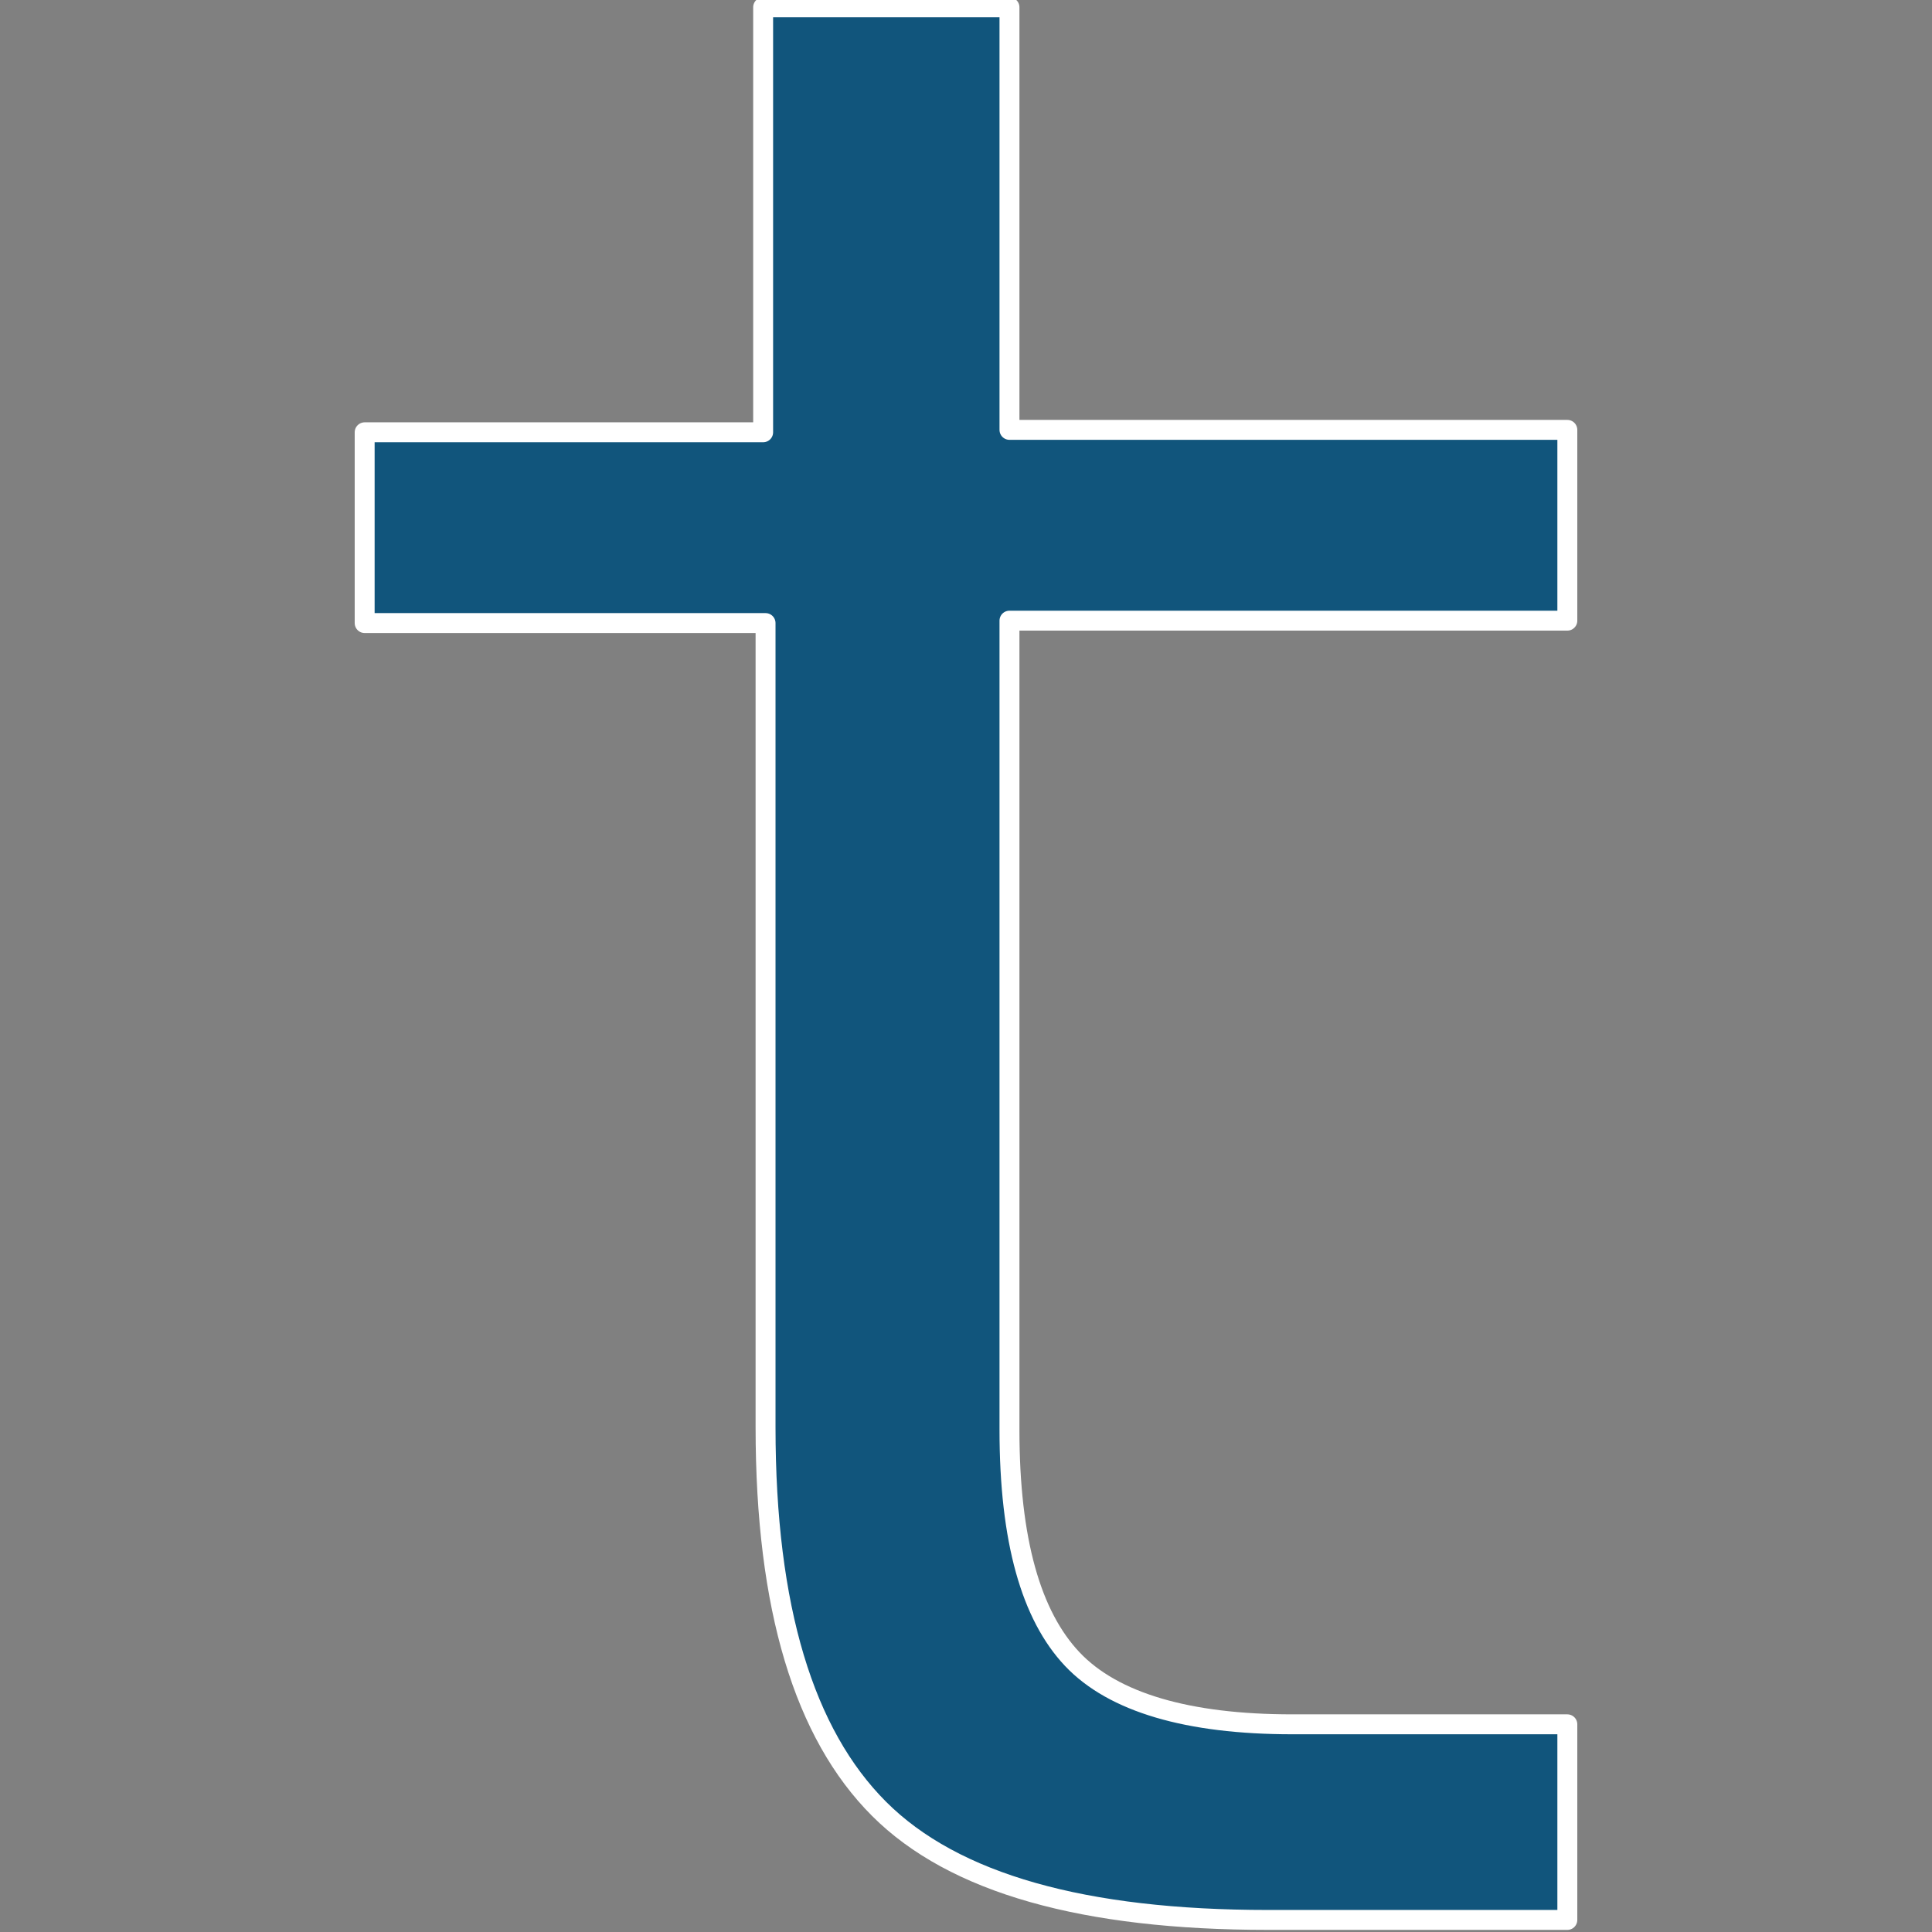
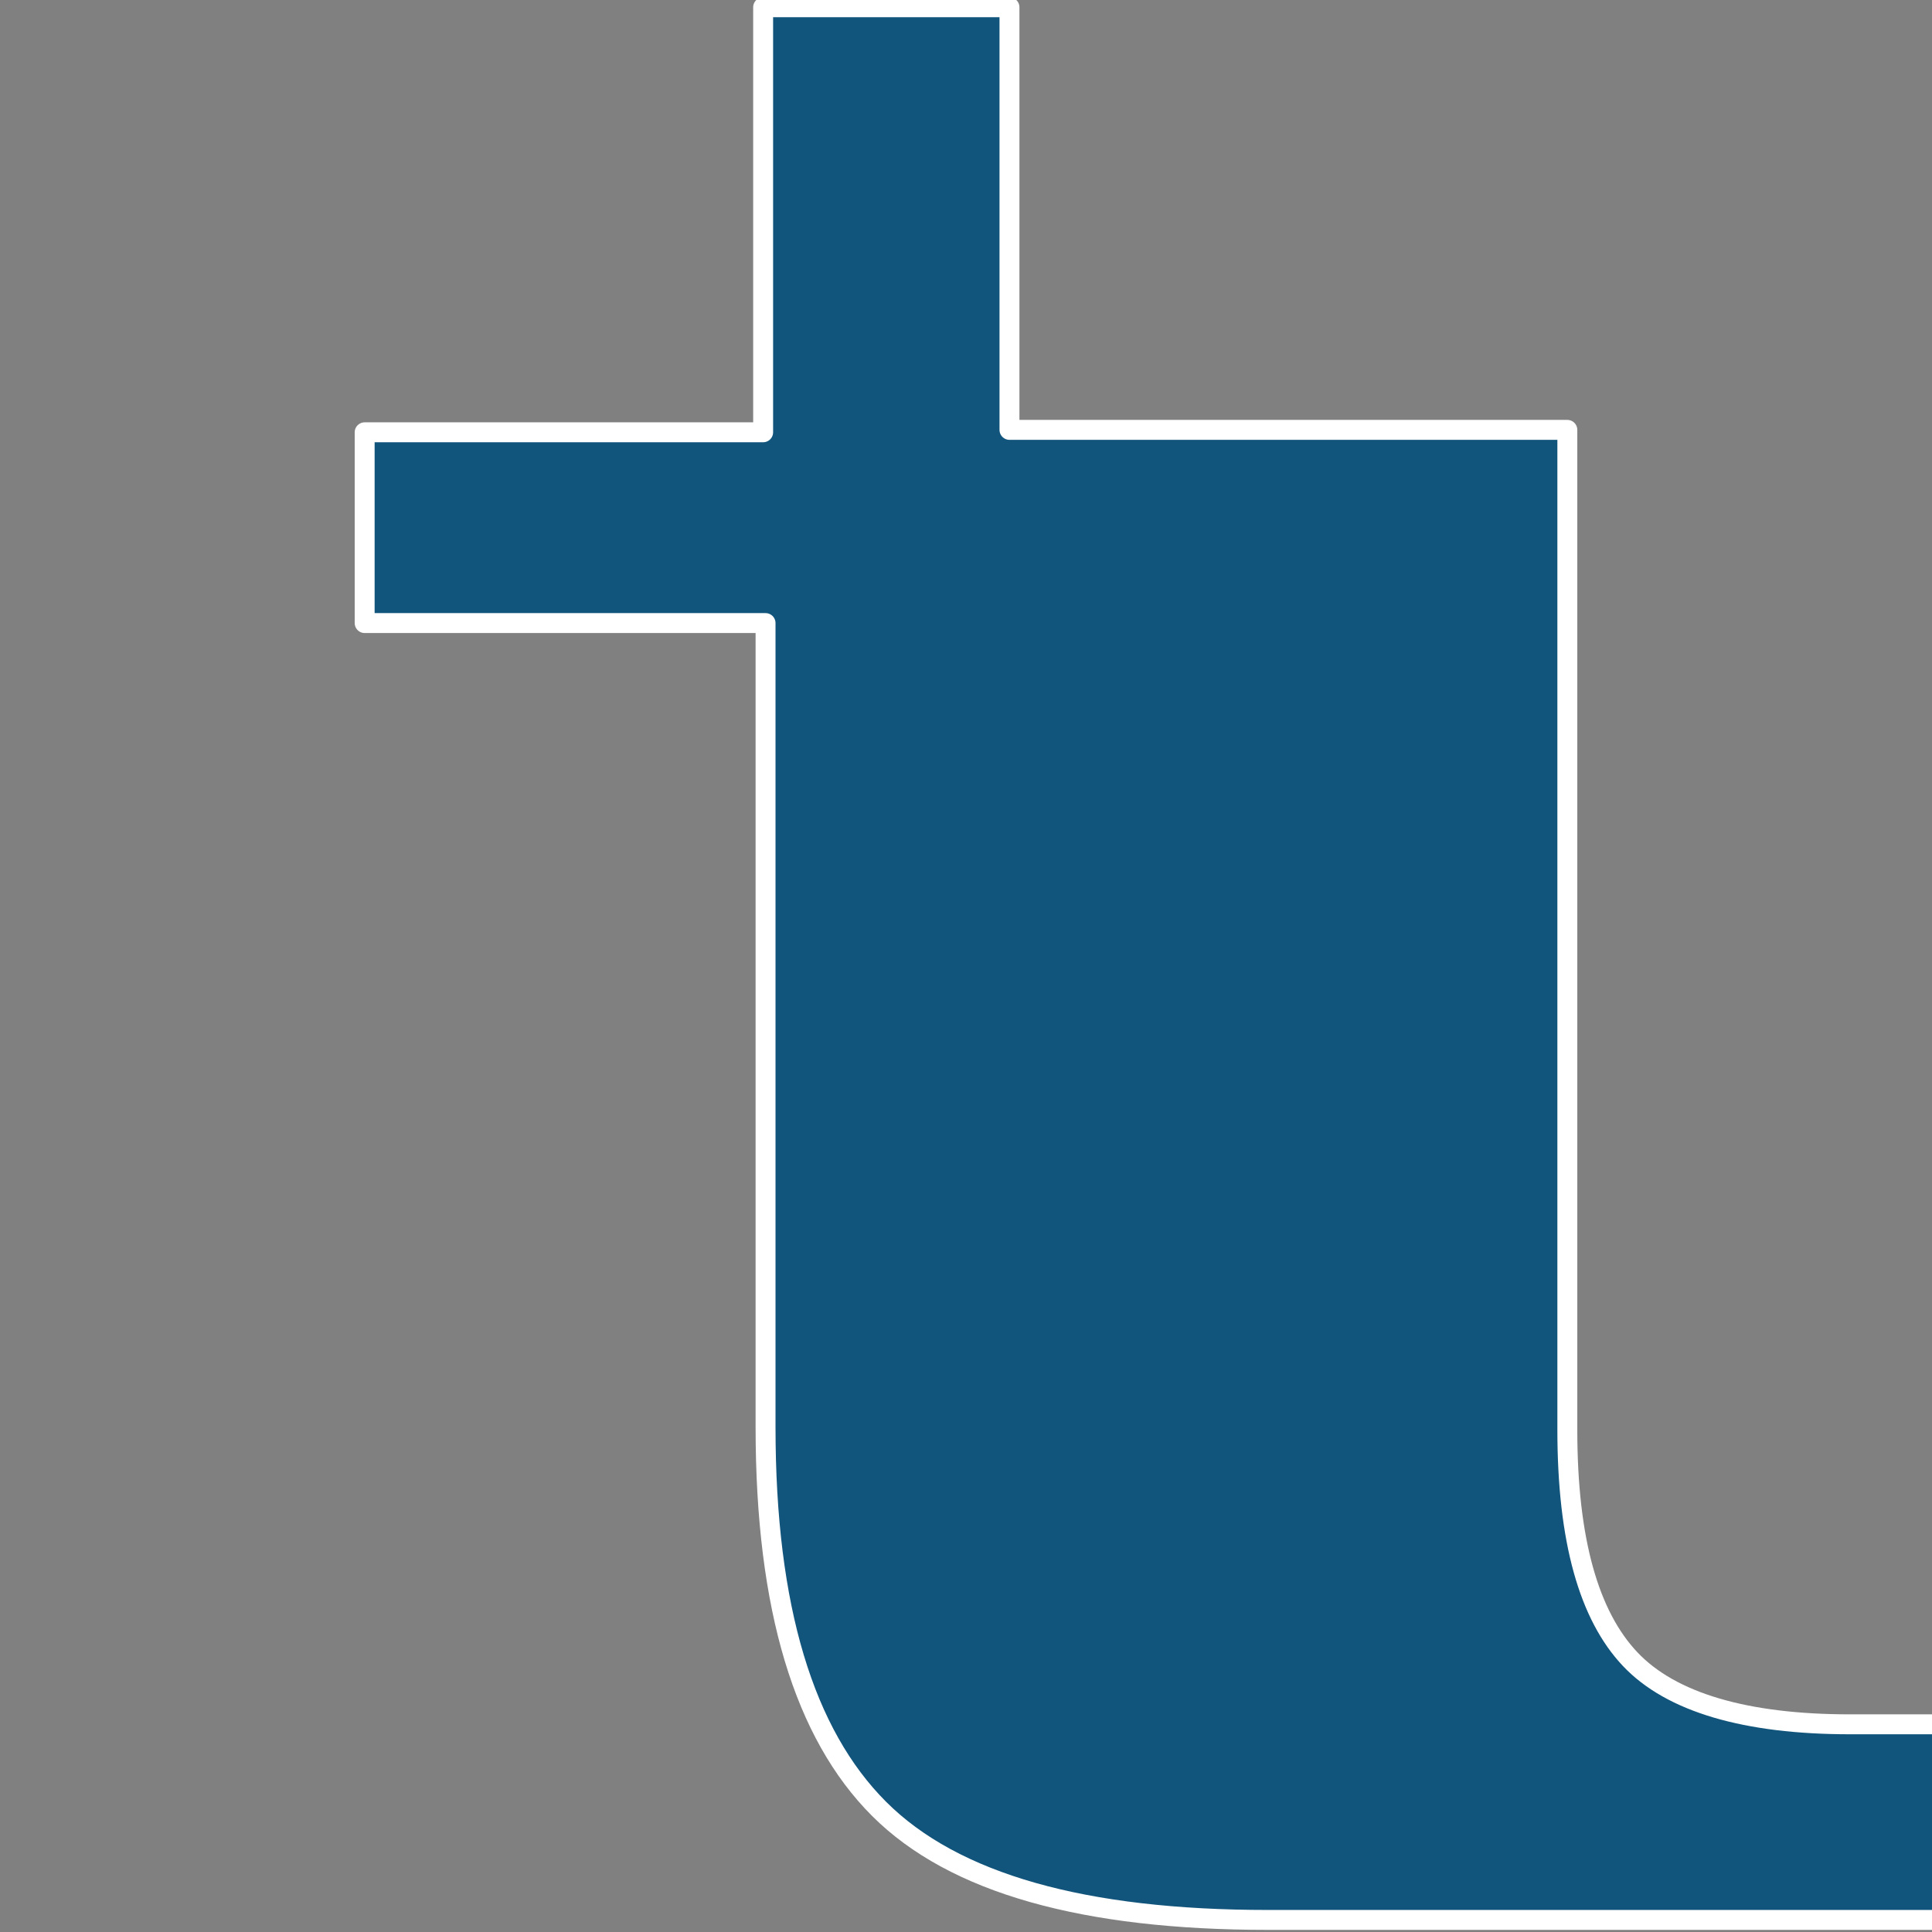
<svg xmlns="http://www.w3.org/2000/svg" version="1.1" id="Layer_1" x="0px" y="0px" width="80px" height="80px" viewBox="0 0 80 80" style="enable-background:new 0 0 80 80;" xml:space="preserve">
  <rect x="0" y="0" width="80" height="80" fill="#808080" stroke="none" />
  <style type="text/css">
	.st0{fill:#11557C;stroke:#FFFFFF;stroke-width:0.825;stroke-linejoin:round;stroke-miterlimit:1.414;}
</style>
-   <path class="st0" d="M41.8,0.3v17.5h23.1v7.9H41.8v33.5c0,4.6,0.9,7.7,2.6,9.5c1.7,1.8,4.8,2.7,9.1,2.7h11.4v8.1H52.5  c-7.6,0-13-1.5-16.1-4.6c-3.1-3.1-4.7-8.3-4.7-15.8V25.8H15.1v-7.9h16.5V0.3H41.8z" />
+   <path class="st0" d="M41.8,0.3v17.5h23.1v7.9v33.5c0,4.6,0.9,7.7,2.6,9.5c1.7,1.8,4.8,2.7,9.1,2.7h11.4v8.1H52.5  c-7.6,0-13-1.5-16.1-4.6c-3.1-3.1-4.7-8.3-4.7-15.8V25.8H15.1v-7.9h16.5V0.3H41.8z" />
</svg>